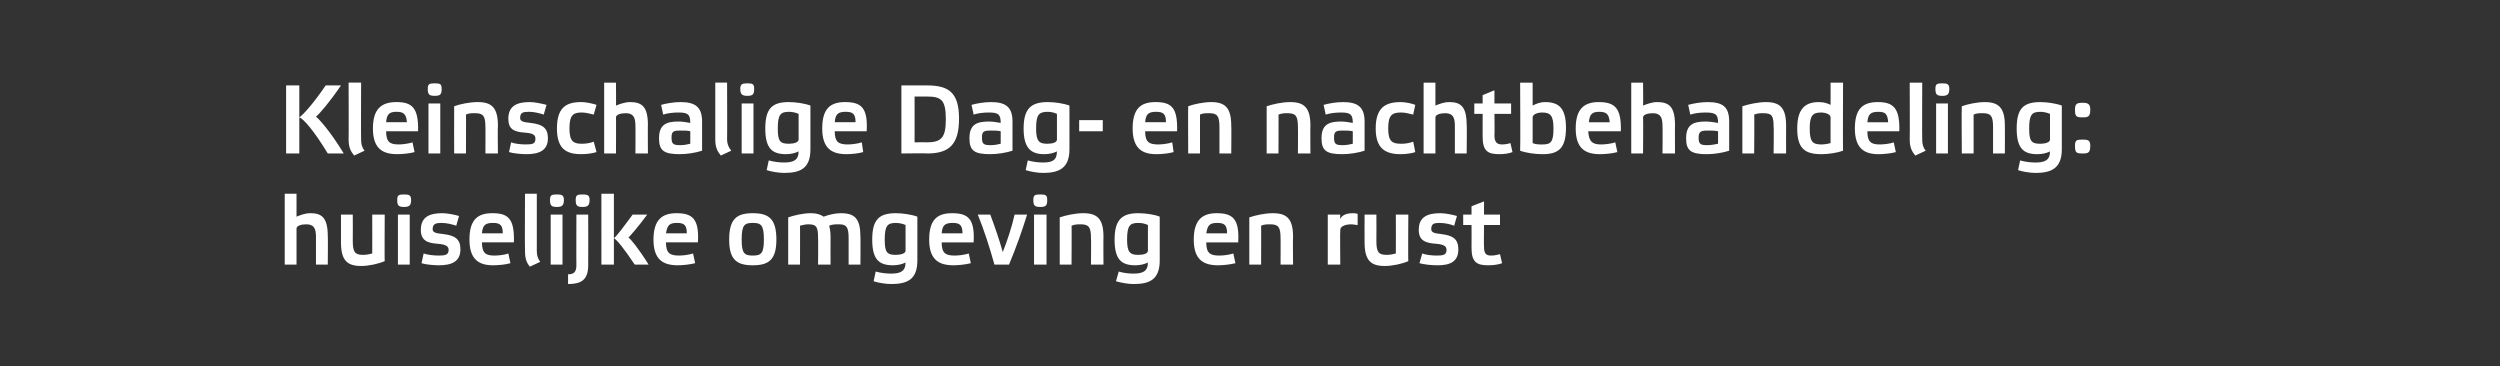
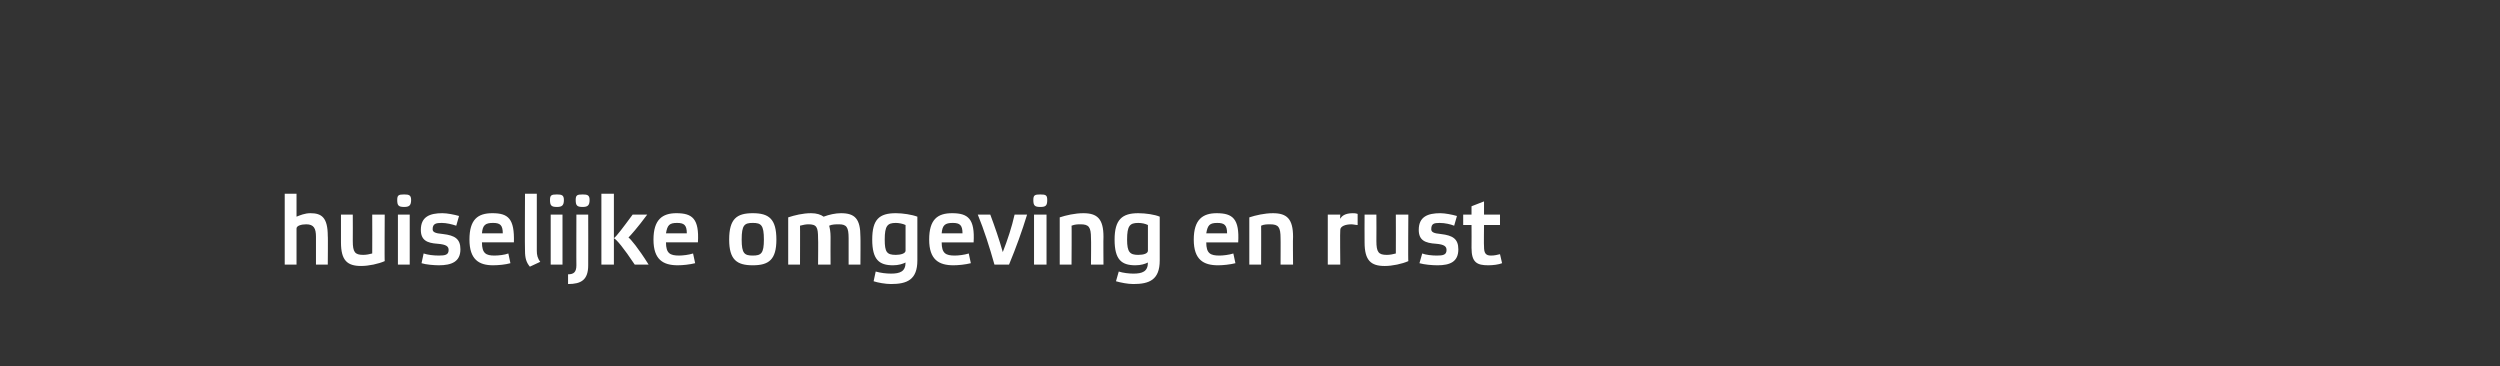
<svg xmlns="http://www.w3.org/2000/svg" version="1.1" width="360px" height="52.7px" viewBox="0 -1 360 52.7" style="top:-1px">
  <rect x="0" y="-1" width="360" height="52.7" fill="#333333" stroke="none" />
  <desc>﻿Kleinschalige Dag en nachtbehandeling: huiselijke omgeving en rust</desc>
  <defs />
  <g id="Polygon16387">
    <path d="m47.2 33c.04-.05 0 4.1 0 4.1h-1.7v-4c0-1.2-.3-1.8-1.4-1.8c-.7 0-1.4.2-1.4.6v5.2H41V26.9h1.7v3.3c.5-.2 1.2-.5 2-.5c1.6 0 2.5.6 2.5 3.3zm6.4-3.1h1.8s-.04 6.75 0 6.7c-.9.4-2.3.7-3.4.7c-2 0-2.9-.8-2.9-3.4v-4h1.7s.02 3.82 0 3.8c0 1.6.3 2 1.5 2c.5 0 .9-.1 1.3-.2c.02.01 0-5.6 0-5.6zm5.4 7.2h-1.7v-7.2h1.7v7.2zm.2-9.3c0 .8-.3 1-1 1c-.8 0-1-.2-1-1c0-.7.2-.8 1-.8c.7 0 1 .1 1 .8zm6.5 3.7c-.6-.2-1.4-.4-2.1-.4c-.8 0-1.3.1-1.3.9c0 .4.3.6 1.5.7c1.7.2 2.5.7 2.5 2.2c0 1.8-1.3 2.3-3.1 2.3c-.7 0-1.9-.1-2.5-.3l.3-1.4c.6.2 1.4.3 2.2.3c.9 0 1.4-.1 1.4-.8c0-.5-.3-.8-1.6-.9c-1.5-.1-2.4-.5-2.4-2c0-1.9 1.3-2.4 3.1-2.4c.7 0 1.7.2 2.4.4l-.4 1.4zm7.8 5.4c-.7.2-1.7.3-2.5.3c-2 0-3.4-.8-3.4-3.7c0-2.9 1.2-3.8 3.3-3.8c2.3 0 3.2.8 3.1 4.2h-4.6c0 1.6.6 1.9 1.8 1.9c.6 0 1.5-.1 2-.3l.3 1.4zm-4.1-4.3h3c0-1.2-.4-1.5-1.4-1.5c-1.1 0-1.5.3-1.6 1.5zm7.9 2.5c0 .6.1 1.1.5 1.6l-1.5.7c-.5-.6-.7-1.2-.7-2.3c-.04.02 0-8.2 0-8.2h1.7v8.2zm3.7 2h-1.7v-7.2h1.7v7.2zm.2-9.3c0 .8-.3 1-1 1c-.8 0-1-.2-1-1c0-.7.2-.8 1-.8c.7 0 1 .1 1 .8zm.6 10.7c.8 0 1.2-.3 1.2-1.3c-.02.05 0-7.3 0-7.3h1.7s.02 7.31 0 7.3c0 2.1-1 2.7-2.9 2.7v-1.4zm3.1-10.7c0 .8-.3 1-1 1c-.8 0-1-.2-1-1c0-.7.2-.8 1-.8c.7 0 1 .1 1 .8zm3.5 9.3h-1.8V26.9h1.8v10.2zm3 0c-1.6-2.4-2.6-3.6-3-3.8c.4-.3 1.3-1.5 2.7-3.4h2.1c-1.4 1.9-2.4 3-2.7 3.3c.3.2 1.4 1.5 2.9 3.9h-2zm8.7-.2c-.8.2-1.8.3-2.5.3c-2.1 0-3.5-.8-3.5-3.7c0-2.9 1.3-3.8 3.3-3.8c2.3 0 3.3.8 3.1 4.2h-4.6c0 1.6.6 1.9 1.9 1.9c.5 0 1.4-.1 2-.3l.3 1.4zm-4.2-4.3h3c0-1.2-.4-1.5-1.4-1.5c-1.1 0-1.4.3-1.6 1.5zm9.1.9c0-3 1.1-3.8 3.4-3.8c2.3 0 3.4.8 3.4 3.8c0 2.9-1.1 3.7-3.4 3.7c-2.3 0-3.4-.8-3.4-3.7zm1.8 0c0 2 .4 2.3 1.6 2.3c1.2 0 1.6-.3 1.6-2.3c0-2.1-.4-2.4-1.6-2.4c-1.2 0-1.6.3-1.6 2.4zm8.4 3.6h-1.7s-.01-6.77 0-6.8c.9-.3 2.1-.6 3.3-.6c.8 0 1.4.2 1.8.5c.8-.3 1.7-.5 2.5-.5c2 0 2.8.8 2.8 3.4c.03-.02 0 4 0 4h-1.7v-3.8c0-1.6-.3-2-1.4-2c-.4 0-1 0-1.4.2c.1.4.2.9.2 1.6c-.02-.02 0 4 0 4h-1.8s.04-3.84 0-3.8c0-1.6-.2-2-1.4-2c-.4 0-.8.1-1.2.2c.02-.05 0 5.6 0 5.6zm15.2-5.7c-.4-.2-1-.3-1.4-.3c-1.2 0-1.6.4-1.6 2.4c0 1.8.3 2.2 1.6 2.2c.7 0 1.4-.2 1.4-.6v-3.7zm-1.8 5.8c-2 0-3-.8-3-3.7c0-2.9 1-3.8 3.4-3.8c1 0 2.3.2 3.1.5v6.3c0 2.8-1.5 3.4-3.8 3.4c-.8 0-1.9-.2-2.5-.4l.3-1.4c.7.2 1.5.3 2.2.3c1.3 0 2.1-.3 2.1-1.6c-.4.2-1 .4-1.8.4zm11.2-.3c-.8.2-1.8.3-2.5.3c-2.1 0-3.5-.8-3.5-3.7c0-2.9 1.2-3.8 3.3-3.8c2.3 0 3.3.8 3.1 4.2h-4.6c0 1.6.6 1.9 1.9 1.9c.5 0 1.4-.1 2-.3l.3 1.4zm-4.2-4.3h3c0-1.2-.4-1.5-1.4-1.5c-1.1 0-1.5.3-1.6 1.5zm10.5-2.7h1.8c-.7 2.3-1.6 4.8-2.6 7.2h-2.1c-.7-2.5-1.5-5-2.4-7.2h1.8c.6 1.6 1.3 3.6 1.8 5.4c.7-1.8 1.3-3.6 1.7-5.4zm4.6 7.2h-1.8v-7.2h1.8v7.2zm.1-9.3c0 .8-.2 1-1 1c-.8 0-1-.2-1-1c0-.7.2-.8 1-.8c.8 0 1 .1 1 .8zm3.5 9.3h-1.7v-6.8c.9-.3 2.2-.6 3.4-.6c2 0 2.9.8 2.9 3.4c-.03-.02 0 4 0 4h-1.8s.04-3.84 0-3.8c0-1.6-.3-2-1.5-2c-.4 0-.8 0-1.3.2c.04-.05 0 5.6 0 5.6zm11-5.7c-.4-.2-.9-.3-1.4-.3c-1.2 0-1.6.4-1.6 2.4c0 1.8.4 2.2 1.6 2.2c.8 0 1.4-.2 1.4-.6v-3.7zm-1.8 5.8c-2 0-3-.8-3-3.7c0-2.9 1.1-3.8 3.4-3.8c1.1 0 2.4.2 3.1.5v6.3c0 2.8-1.5 3.4-3.8 3.4c-.8 0-1.8-.2-2.5-.4l.4-1.4c.6.2 1.5.3 2.1.3c1.3 0 2.1-.3 2.1-1.6c-.4.2-1 .4-1.8.4zm14.4-.3c-.8.2-1.8.3-2.5.3c-2.1 0-3.5-.8-3.5-3.7c0-2.9 1.3-3.8 3.3-3.8c2.3 0 3.3.8 3.1 4.2h-4.6c0 1.6.6 1.9 1.9 1.9c.5 0 1.4-.1 2-.3l.3 1.4zm-4.2-4.3h3c0-1.2-.4-1.5-1.4-1.5c-1.1 0-1.4.3-1.6 1.5zm7.9 4.5h-1.7s-.01-6.77 0-6.8c.9-.3 2.2-.6 3.4-.6c2 0 2.9.8 2.9 3.4c-.04-.02 0 4 0 4h-1.8s.02-3.84 0-3.8c0-1.6-.3-2-1.5-2c-.4 0-.9 0-1.3.2c.02-.05 0 5.6 0 5.6zm9.6-7.2h1.8s-.05.56 0 .6c.2-.4.7-.8 1.8-.8c.2 0 .4 0 .7.1v1.6c-.3 0-.6-.1-.9-.1c-.9 0-1.6.3-1.6.8c-.05.01 0 5 0 5h-1.8v-7.2zm9.8 0h1.8s-.05 6.75 0 6.7c-.9.4-2.3.7-3.4.7c-2 0-2.9-.8-2.9-3.4c-.02 0 0-4 0-4h1.7s.02 3.82 0 3.8c0 1.6.3 2 1.5 2c.5 0 .9-.1 1.3-.2c.02.01 0-5.6 0-5.6zm8.4 1.6c-.5-.2-1.3-.4-2.1-.4c-.8 0-1.2.1-1.2.9c0 .4.3.6 1.4.7c1.7.2 2.5.7 2.5 2.2c0 1.8-1.2 2.3-3 2.3c-.8 0-1.9-.1-2.6-.3l.4-1.4c.5.2 1.4.3 2.1.3c.9 0 1.4-.1 1.4-.8c0-.5-.3-.8-1.5-.9c-1.6-.1-2.5-.5-2.5-2c0-1.9 1.3-2.4 3.1-2.4c.7 0 1.7.2 2.4.4l-.4 1.4zm4.3-.1s-.04 3.11 0 3.1c0 .9.2 1.3 1 1.3c.5 0 .9-.1 1.3-.2l.3 1.3c-.5.2-1.3.3-2 .3c-1.6 0-2.4-.4-2.4-2.5c.02-.04 0-3.3 0-3.3h-1.2v-1.5h1.2v-1.2l1.8-.7v1.9h2.3v1.5h-2.3z" stroke="none" fill="#fff" />
  </g>
  <g id="Polygon16386">
-     <path d="m43.1 21.1h-1.9v-9.8h1.9v9.8zm4.1 0c-2-3.3-3.5-5-4.1-5.2c.6-.4 2.1-2.1 3.8-4.6h2.2c-1.7 2.5-3.1 4.1-3.6 4.5c.4.3 2 2 4 5.3h-2.3zm4.8-2c0 .6.1 1.1.5 1.6l-1.5.7c-.5-.6-.8-1.2-.8-2.3c.03.02 0-8.2 0-8.2h1.8s-.03 8.15 0 8.2zm7.7 1.8c-.7.2-1.8.3-2.5.3c-2.1 0-3.5-.8-3.5-3.7c0-2.9 1.3-3.8 3.4-3.8c2.2 0 3.2.8 3.1 4.2h-4.6c0 1.6.6 1.9 1.8 1.9c.5 0 1.4-.1 2-.3l.3 1.4zm-4.1-4.3h3c-.1-1.2-.5-1.5-1.5-1.5c-1 0-1.4.3-1.5 1.5zm7.8 4.5h-1.7v-7.2h1.7v7.2zm.2-9.3c0 .8-.2 1-1 1c-.8 0-1-.2-1-1c0-.7.2-.8 1-.8c.8 0 1 .1 1 .8zm3.5 9.3h-1.7s-.02-6.77 0-6.8c.8-.3 2.2-.6 3.4-.6c2 0 2.9.8 2.9 3.4c-.05-.02 0 4 0 4h-1.8s.02-3.84 0-3.8c0-1.6-.3-2-1.5-2c-.5 0-.9 0-1.3.2c.02-.05 0 5.6 0 5.6zm11.2-5.6c-.6-.2-1.4-.4-2.1-.4c-.9 0-1.3.1-1.3.9c0 .4.3.6 1.5.7c1.7.2 2.5.7 2.5 2.2c0 1.8-1.3 2.3-3.1 2.3c-.7 0-1.9-.1-2.5-.3l.3-1.4c.5.2 1.4.3 2.1.3c1 0 1.4-.1 1.4-.8c0-.5-.2-.8-1.5-.9c-1.6-.1-2.4-.5-2.4-2c0-1.9 1.3-2.4 3.1-2.4c.7 0 1.6.2 2.4.4l-.4 1.4zm7.6 5.4c-.6.2-1.5.3-2.2.3c-2.2 0-3.5-.8-3.5-3.7c0-3 1.3-3.8 3.5-3.8c.7 0 1.6.2 2.2.4l-.4 1.4c-.5-.1-1.1-.3-1.7-.3c-1.2 0-1.8.3-1.8 2.3c0 1.9.6 2.2 1.8 2.2c.6 0 1.2-.1 1.7-.3l.4 1.5zm7.4-3.9c-.03-.05 0 4.1 0 4.1h-1.8s.03-4.01 0-4c0-1.2-.3-1.8-1.4-1.8c-.7 0-1.4.2-1.4.6c.03.02 0 5.2 0 5.2H87V10.9h1.7s.03 3.31 0 3.3c.5-.2 1.3-.5 2-.5c1.7 0 2.6.6 2.6 3.3zm7.8 3.7c-.9.3-2.2.5-3.2.5c-2.3 0-3-.5-3-2.3c0-2 1.1-2.4 2.8-2.4c.6 0 1.1.1 1.7.2c0-1.2-.3-1.5-1.7-1.5c-.8 0-1.6.1-2.2.3l-.3-1.4c.7-.2 1.8-.4 2.8-.4c2.1 0 3.1.7 3.1 2.8v4.2zm-1.7-2.8c-.3-.1-.9-.1-1.4-.1c-1 0-1.3.1-1.3 1c0 1 .3 1.1 1.3 1.1c.5 0 1-.1 1.4-.2v-1.8zm5.3 1.2c0 .6.2 1.1.6 1.6l-1.5.7c-.5-.6-.8-1.2-.8-2.3v-8.2h1.7s.03 8.15 0 8.2zm3.8 2h-1.7v-7.2h1.7v7.2zm.1-9.3c0 .8-.2 1-1 1c-.7 0-1-.2-1-1c0-.7.3-.8 1-.8c.8 0 1 .1 1 .8zm6.4 3.6c-.4-.2-1-.3-1.4-.3c-1.2 0-1.6.4-1.6 2.4c0 1.8.3 2.2 1.6 2.2c.7 0 1.4-.2 1.4-.6v-3.7zm-1.8 5.8c-2 0-3-.8-3-3.7c0-2.9 1-3.8 3.4-3.8c1 0 2.3.2 3.1.5v6.3c0 2.8-1.5 3.4-3.8 3.4c-.8 0-1.9-.2-2.5-.4l.3-1.4c.7.2 1.5.3 2.2.3c1.3 0 2.1-.3 2.1-1.6c-.4.2-1 .4-1.8.4zm11.1-.3c-.7.2-1.7.3-2.4.3c-2.1 0-3.5-.8-3.5-3.7c0-2.9 1.2-3.8 3.3-3.8c2.3 0 3.3.8 3.1 4.2h-4.6c0 1.6.6 1.9 1.9 1.9c.5 0 1.4-.1 2-.3l.2 1.4zm-4.1-4.3h3c0-1.2-.4-1.5-1.4-1.5c-1.1 0-1.5.3-1.6 1.5zm13.3-5.3c3.1 0 4.6 1 4.6 4.8c0 3.8-1.5 5-4.6 5c.03-.05-3.7 0-3.7 0v-9.8h3.7zm-.1 1.6c-.05-.01-1.7 0-1.7 0v6.6s1.65-.04 1.7 0c2.1 0 2.8-.6 2.8-3.3c0-2.9-.7-3.3-2.8-3.3zm12.4 7.8c-.9.3-2.2.5-3.2.5c-2.3 0-3-.5-3-2.3c0-2 1.1-2.4 2.8-2.4c.6 0 1.1.1 1.7.2c0-1.2-.3-1.5-1.7-1.5c-.8 0-1.6.1-2.2.3l-.3-1.4c.7-.2 1.8-.4 2.8-.4c2.1 0 3.1.7 3.1 2.8v4.2zm-1.7-2.8c-.4-.1-.9-.1-1.4-.1c-1 0-1.3.1-1.3 1c0 1 .3 1.1 1.3 1.1c.5 0 1-.1 1.4-.2v-1.8zm8.1-2.5c-.4-.2-.9-.3-1.3-.3c-1.3 0-1.7.4-1.7 2.4c0 1.8.4 2.2 1.6 2.2c.8 0 1.4-.2 1.4-.6v-3.7zm-1.8 5.8c-1.9 0-3-.8-3-3.7c0-2.9 1.1-3.8 3.5-3.8c1 0 2.3.2 3.1.5v6.3c0 2.8-1.6 3.4-3.8 3.4c-.8 0-1.9-.2-2.5-.4l.3-1.4c.7.2 1.5.3 2.2.3c1.3 0 2-.3 2-1.6c-.4.2-1 .4-1.8.4zm5-4.9h3.4v1.6h-3.4v-1.6zm13.6 4.6c-.7.2-1.7.3-2.5.3c-2 0-3.4-.8-3.4-3.7c0-2.9 1.2-3.8 3.3-3.8c2.3 0 3.2.8 3.1 4.2h-4.6c0 1.6.6 1.9 1.9 1.9c.5 0 1.4-.1 2-.3l.2 1.4zm-4.1-4.3h3c0-1.2-.4-1.5-1.4-1.5c-1.1 0-1.5.3-1.6 1.5zm7.9 4.5h-1.7s-.03-6.77 0-6.8c.8-.3 2.2-.6 3.3-.6c2 0 2.9.8 2.9 3.4c.04-.02 0 4 0 4h-1.7v-3.8c0-1.6-.3-2-1.5-2c-.5 0-.9 0-1.3.2v5.6zm11.3 0h-1.7v-6.8c.9-.3 2.2-.6 3.4-.6c2 0 2.9.8 2.9 3.4c-.03-.02 0 4 0 4h-1.8s.03-3.84 0-3.8c0-1.6-.3-2-1.5-2c-.4 0-.8 0-1.3.2c.03-.05 0 5.6 0 5.6zm12.4-.4c-.9.3-2.2.5-3.2.5c-2.3 0-3-.5-3-2.3c0-2 1.1-2.4 2.8-2.4c.6 0 1.1.1 1.7.2c0-1.2-.3-1.5-1.7-1.5c-.8 0-1.6.1-2.2.3l-.3-1.4c.7-.2 1.8-.4 2.8-.4c2.1 0 3.1.7 3.1 2.8v4.2zm-1.7-2.8c-.4-.1-.9-.1-1.4-.1c-1 0-1.3.1-1.3 1c0 1 .3 1.1 1.3 1.1c.5 0 1-.1 1.4-.2v-1.8zm9 3c-.5.2-1.5.3-2.1.3c-2.2 0-3.6-.8-3.6-3.7c0-3 1.4-3.8 3.6-3.8c.7 0 1.6.2 2.1.4l-.3 1.4c-.5-.1-1.1-.3-1.7-.3c-1.3 0-1.9.3-1.9 2.3c0 1.9.6 2.2 1.9 2.2c.6 0 1.2-.1 1.7-.3l.3 1.5zm7.4-3.9c.05-.05 0 4.1 0 4.1h-1.7v-4c0-1.2-.3-1.8-1.4-1.8c-.7 0-1.4.2-1.4.6v5.2H205V10.9h1.7s.01 3.31 0 3.3c.5-.2 1.2-.5 2-.5c1.6 0 2.5.6 2.5 3.3zm4-1.6s.04 3.11 0 3.1c0 .9.3 1.3 1.1 1.3c.5 0 .9-.1 1.2-.2l.3 1.3c-.5.2-1.2.3-1.9.3c-1.6 0-2.4-.4-2.4-2.5v-3.3h-1.2v-1.5h1.2v-1.2l1.7-.7v1.9h2.4v1.5h-2.4zm5.5 4.2c.4.2.9.2 1.4.2c1.2 0 1.6-.3 1.6-2.3c0-1.8-.4-2.3-1.6-2.3c-.8 0-1.4.3-1.4.7v3.7zm-1.8-8.7h1.8s-.01 3.29 0 3.3c.4-.2 1-.5 1.8-.5c2 0 3 .9 3 3.7c0 3-1.1 3.8-3.4 3.8c-1.1 0-2.4-.2-3.2-.5c.05.03 0-9.8 0-9.8zm14 10c-.7.2-1.8.3-2.5.3c-2.1 0-3.5-.8-3.5-3.7c0-2.9 1.3-3.8 3.3-3.8c2.3 0 3.3.8 3.2 4.2h-4.7c.1 1.6.7 1.9 1.9 1.9c.5 0 1.4-.1 2-.3l.3 1.4zm-4.1-4.3h3c-.1-1.2-.5-1.5-1.5-1.5c-1 0-1.4.3-1.5 1.5zm12.4.4c-.02-.05 0 4.1 0 4.1h-1.8s.04-4.01 0-4c0-1.2-.3-1.8-1.4-1.8c-.7 0-1.4.2-1.4.6c.04.02 0 5.2 0 5.2h-1.7V10.9h1.7s.04 3.31 0 3.3c.5-.2 1.3-.5 2-.5c1.7 0 2.6.6 2.6 3.3zm7.8 3.7c-.9.3-2.2.5-3.2.5c-2.3 0-3-.5-3-2.3c0-2 1.1-2.4 2.8-2.4c.6 0 1.2.1 1.8.2c0-1.2-.3-1.5-1.8-1.5c-.8 0-1.6.1-2.2.3l-.3-1.4c.7-.2 1.8-.4 2.8-.4c2.2 0 3.1.7 3.1 2.8v4.2zm-1.6-2.8c-.4-.1-.9-.1-1.5-.1c-.9 0-1.3.1-1.3 1c0 1 .3 1.1 1.3 1.1c.5 0 1-.1 1.5-.2v-1.8zm5.2 3.2h-1.7s.01-6.77 0-6.8c.9-.3 2.3-.6 3.4-.6c2 0 2.9.8 2.9 3.4c-.02-.02 0 4 0 4h-1.8s.05-3.84 0-3.8c0-1.6-.2-2-1.5-2c-.4 0-.8 0-1.3.2c.05-.05 0 5.6 0 5.6zm11-5.2c0-.4-.6-.7-1.4-.7c-1.2 0-1.6.5-1.6 2.3c0 1.9.4 2.3 1.7 2.3c.4 0 1-.1 1.3-.2v-3.7zm1.8 4.8c-.8.3-2.1.5-3.1.5c-2.4 0-3.5-.8-3.5-3.7c0-2.9 1.2-3.8 3.1-3.8c.8 0 1.3.2 1.7.4c.02.02 0-3.2 0-3.2h1.8s-.04 9.83 0 9.8zm7.6.2c-.7.2-1.8.3-2.5.3c-2 0-3.4-.8-3.4-3.7c0-2.9 1.2-3.8 3.3-3.8c2.2 0 3.2.8 3.1 4.2h-4.6c0 1.6.6 1.9 1.8 1.9c.5 0 1.5-.1 2-.3l.3 1.4zm-4.1-4.3h3c-.1-1.2-.4-1.5-1.4-1.5c-1.1 0-1.5.3-1.6 1.5zm7.9 2.5c0 .6.1 1.1.5 1.6l-1.5.7c-.5-.6-.8-1.2-.8-2.3c.03.02 0-8.2 0-8.2h1.8s-.03 8.15 0 8.2zm3.7 2h-1.7v-7.2h1.7v7.2zm.2-9.3c0 .8-.3 1-1 1c-.8 0-1-.2-1-1c0-.7.2-.8 1-.8c.7 0 1 .1 1 .8zm3.5 9.3h-1.7s-.05-6.77 0-6.8c.8-.3 2.2-.6 3.3-.6c2 0 2.9.8 2.9 3.4c.02-.02 0 4 0 4H287v-3.8c0-1.6-.3-2-1.5-2c-.5 0-.9 0-1.3.2v5.6zm11-5.7c-.4-.2-1-.3-1.4-.3c-1.2 0-1.6.4-1.6 2.4c0 1.8.3 2.2 1.6 2.2c.7 0 1.4-.2 1.4-.6v-3.7zm-1.8 5.8c-2 0-3-.8-3-3.7c0-2.9 1-3.8 3.4-3.8c1 0 2.3.2 3.1.5v6.3c0 2.8-1.6 3.4-3.8 3.4c-.8 0-1.9-.2-2.5-.4l.3-1.4c.7.2 1.5.3 2.2.3c1.3 0 2.1-.3 2.1-1.6c-.4.2-1 .4-1.8.4zM301 20c0 1-.3 1.1-1.1 1.1c-.9 0-1.1-.1-1.1-1.1c0-.8.2-.9 1.1-.9c.8 0 1.1.1 1.1.9zm0-5.2c0 1-.3 1.1-1.1 1.1c-.9 0-1.1-.1-1.1-1.1c0-.8.2-1 1.1-1c.8 0 1.1.2 1.1 1z" stroke="none" fill="#fff" />
-   </g>
+     </g>
</svg>